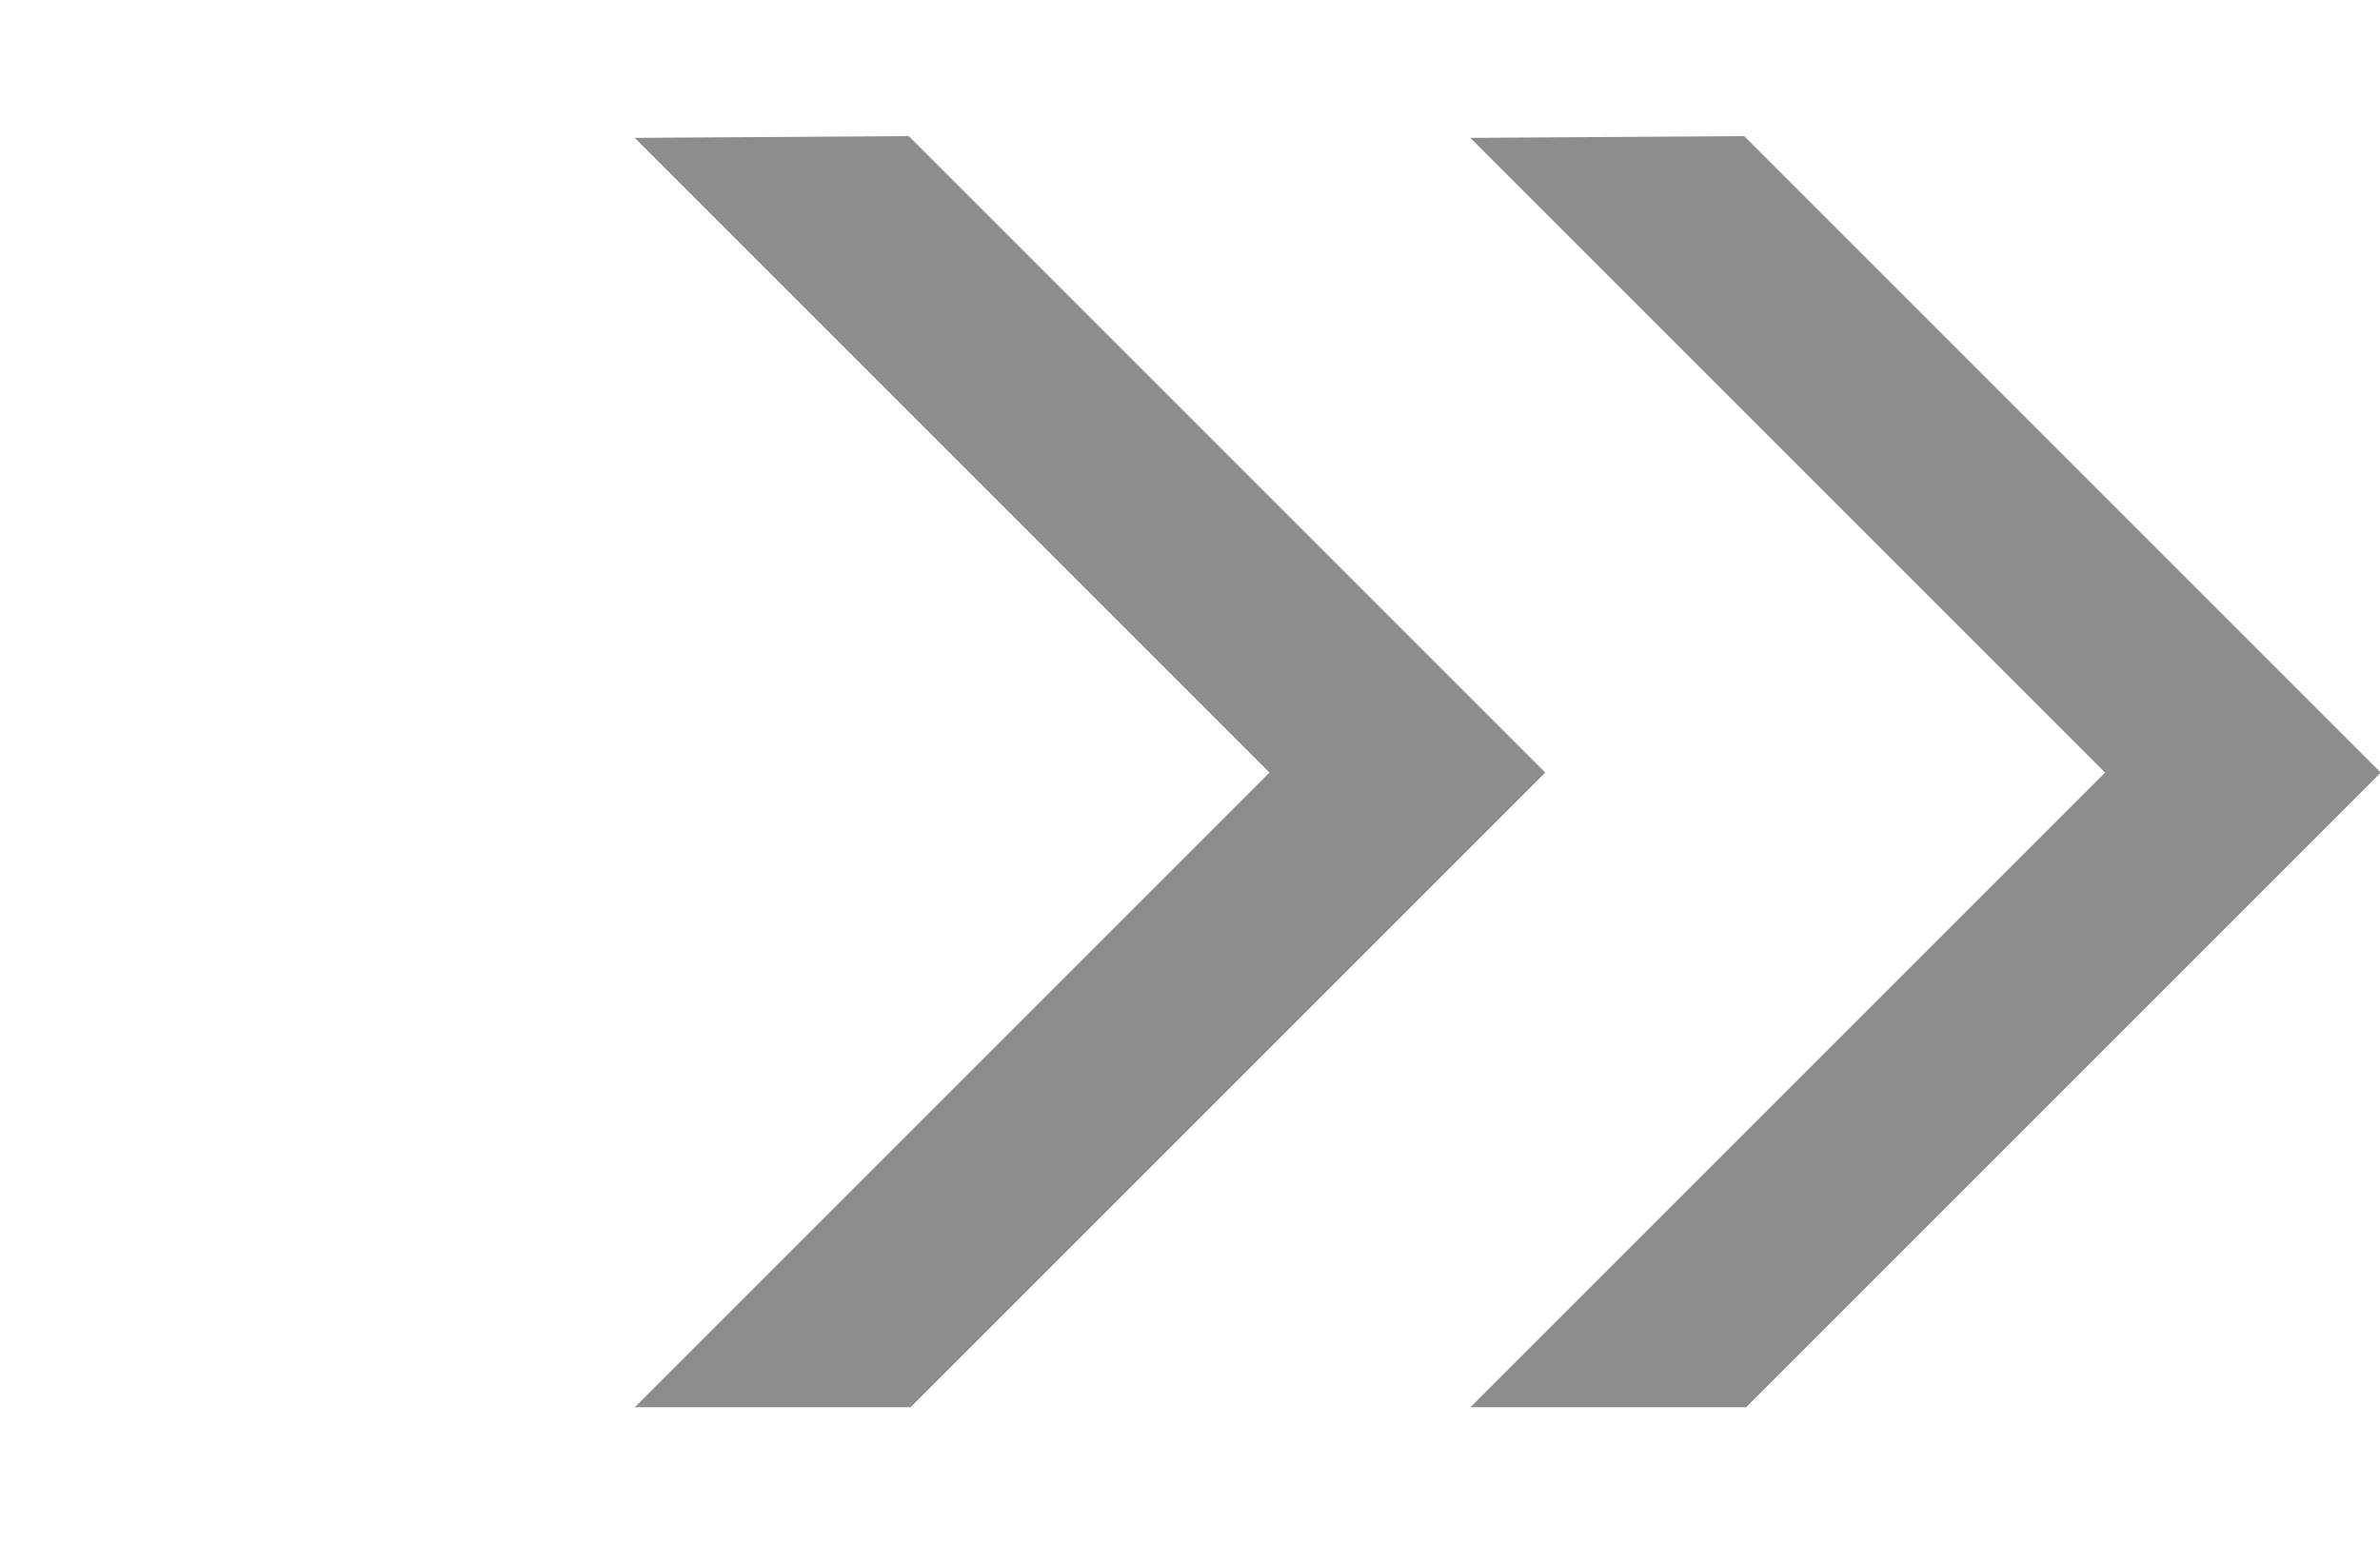
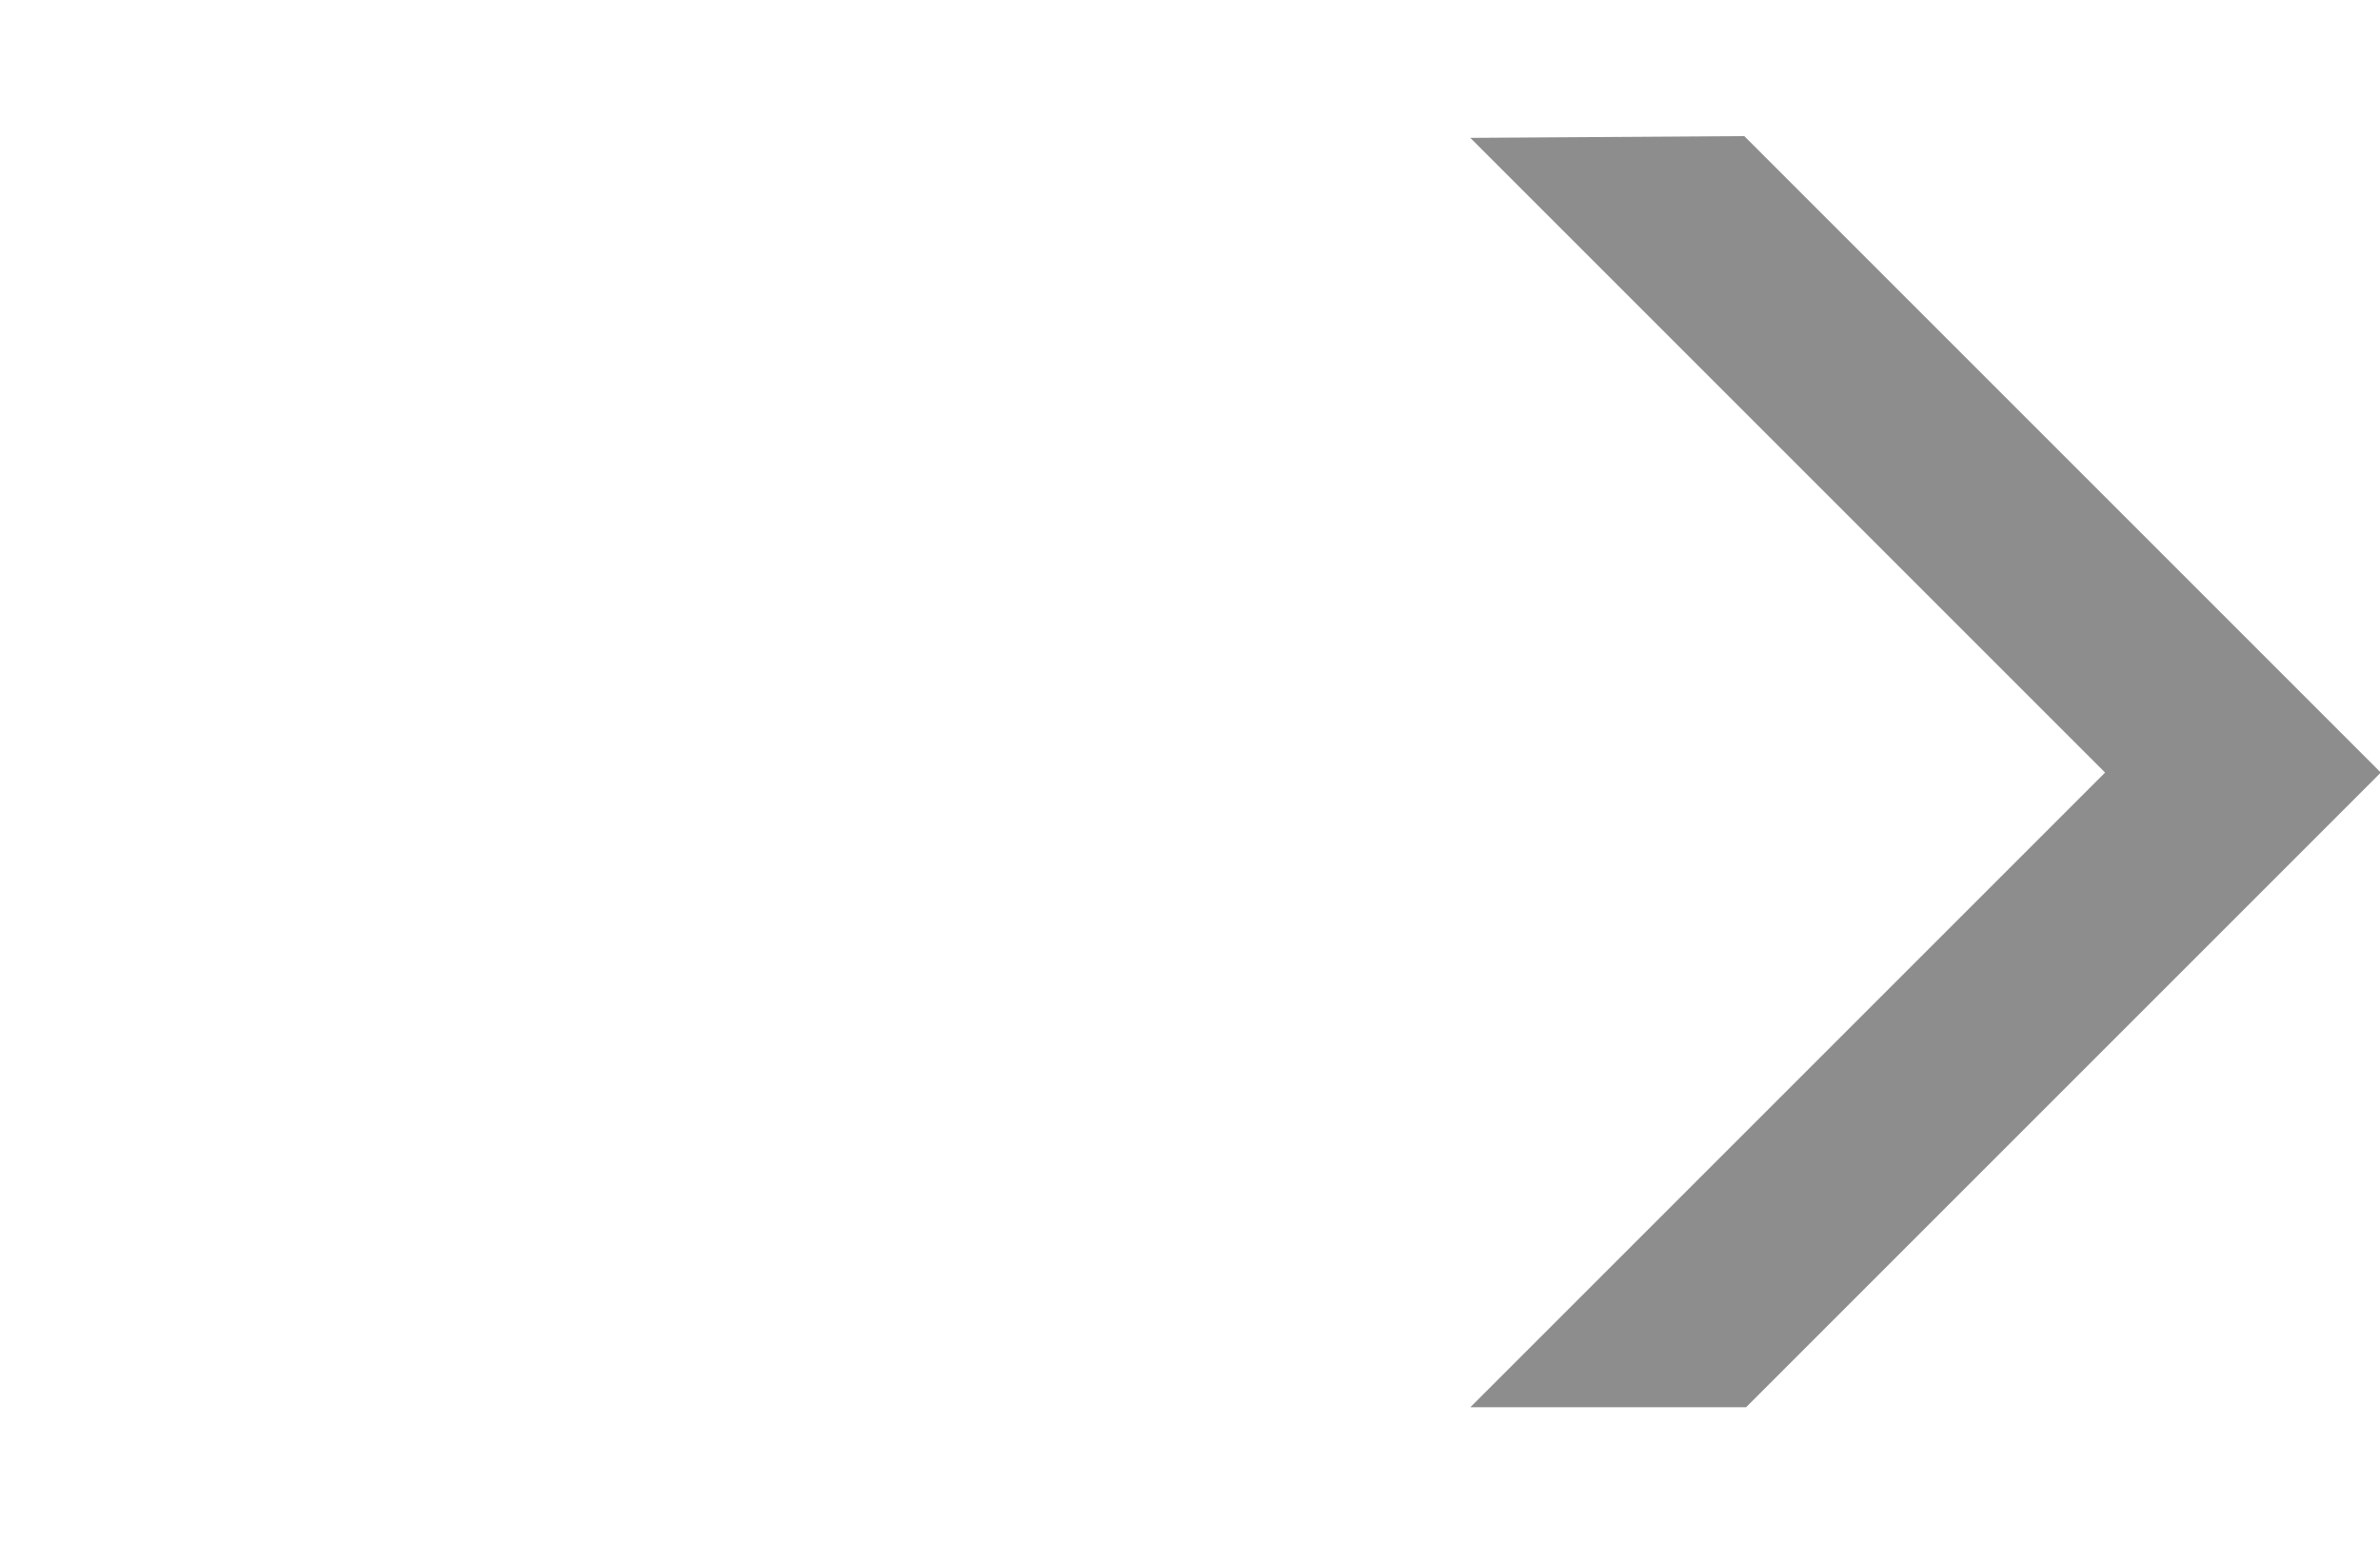
<svg xmlns="http://www.w3.org/2000/svg" width="8.545" height="5.545" viewBox="0 0 8.545 5.545">
  <path id="Path_8319" data-name="Path 8319" d="M49.685.01l-.691.7h3.223V3.933l.7-.7V.01Z" transform="translate(-28.863 -34.651) rotate(45)" fill="#8d8d8d" />
-   <path id="Path_8320" data-name="Path 8320" d="M49.685.01l-.691.7h3.223V3.933l.7-.7V.01Z" transform="translate(-31.863 -34.651) rotate(45)" fill="#8d8d8d" />
</svg>